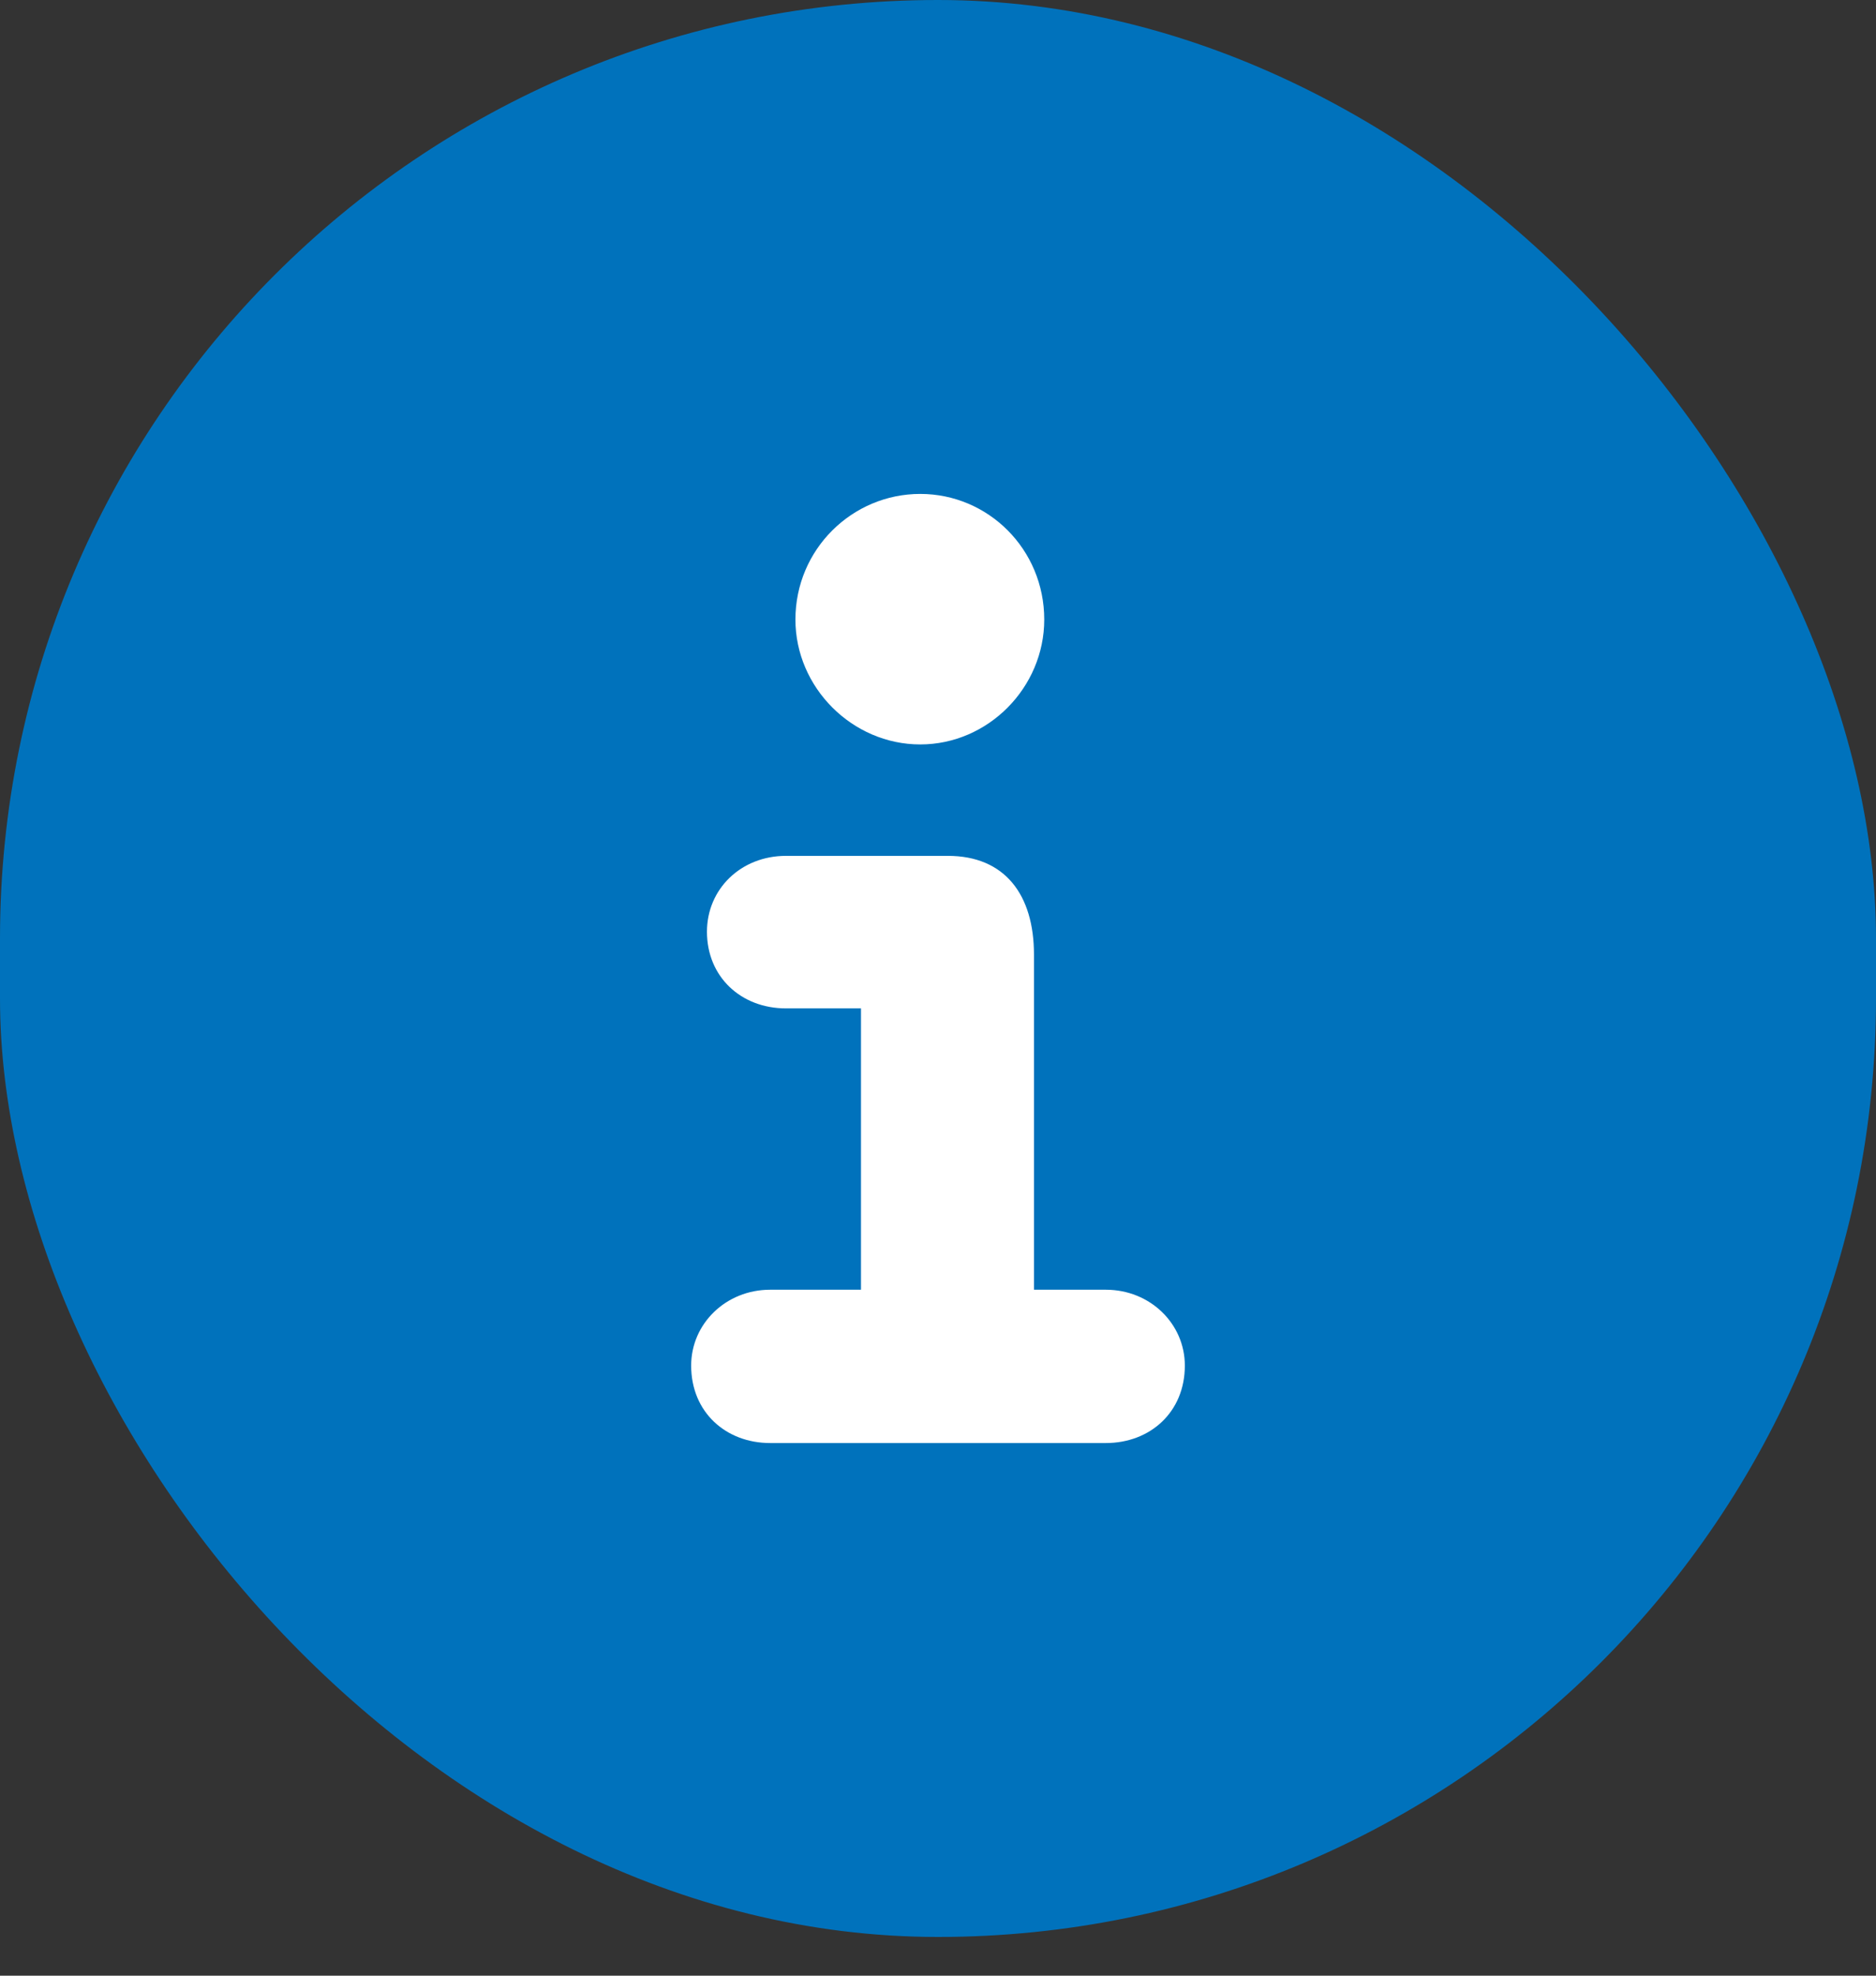
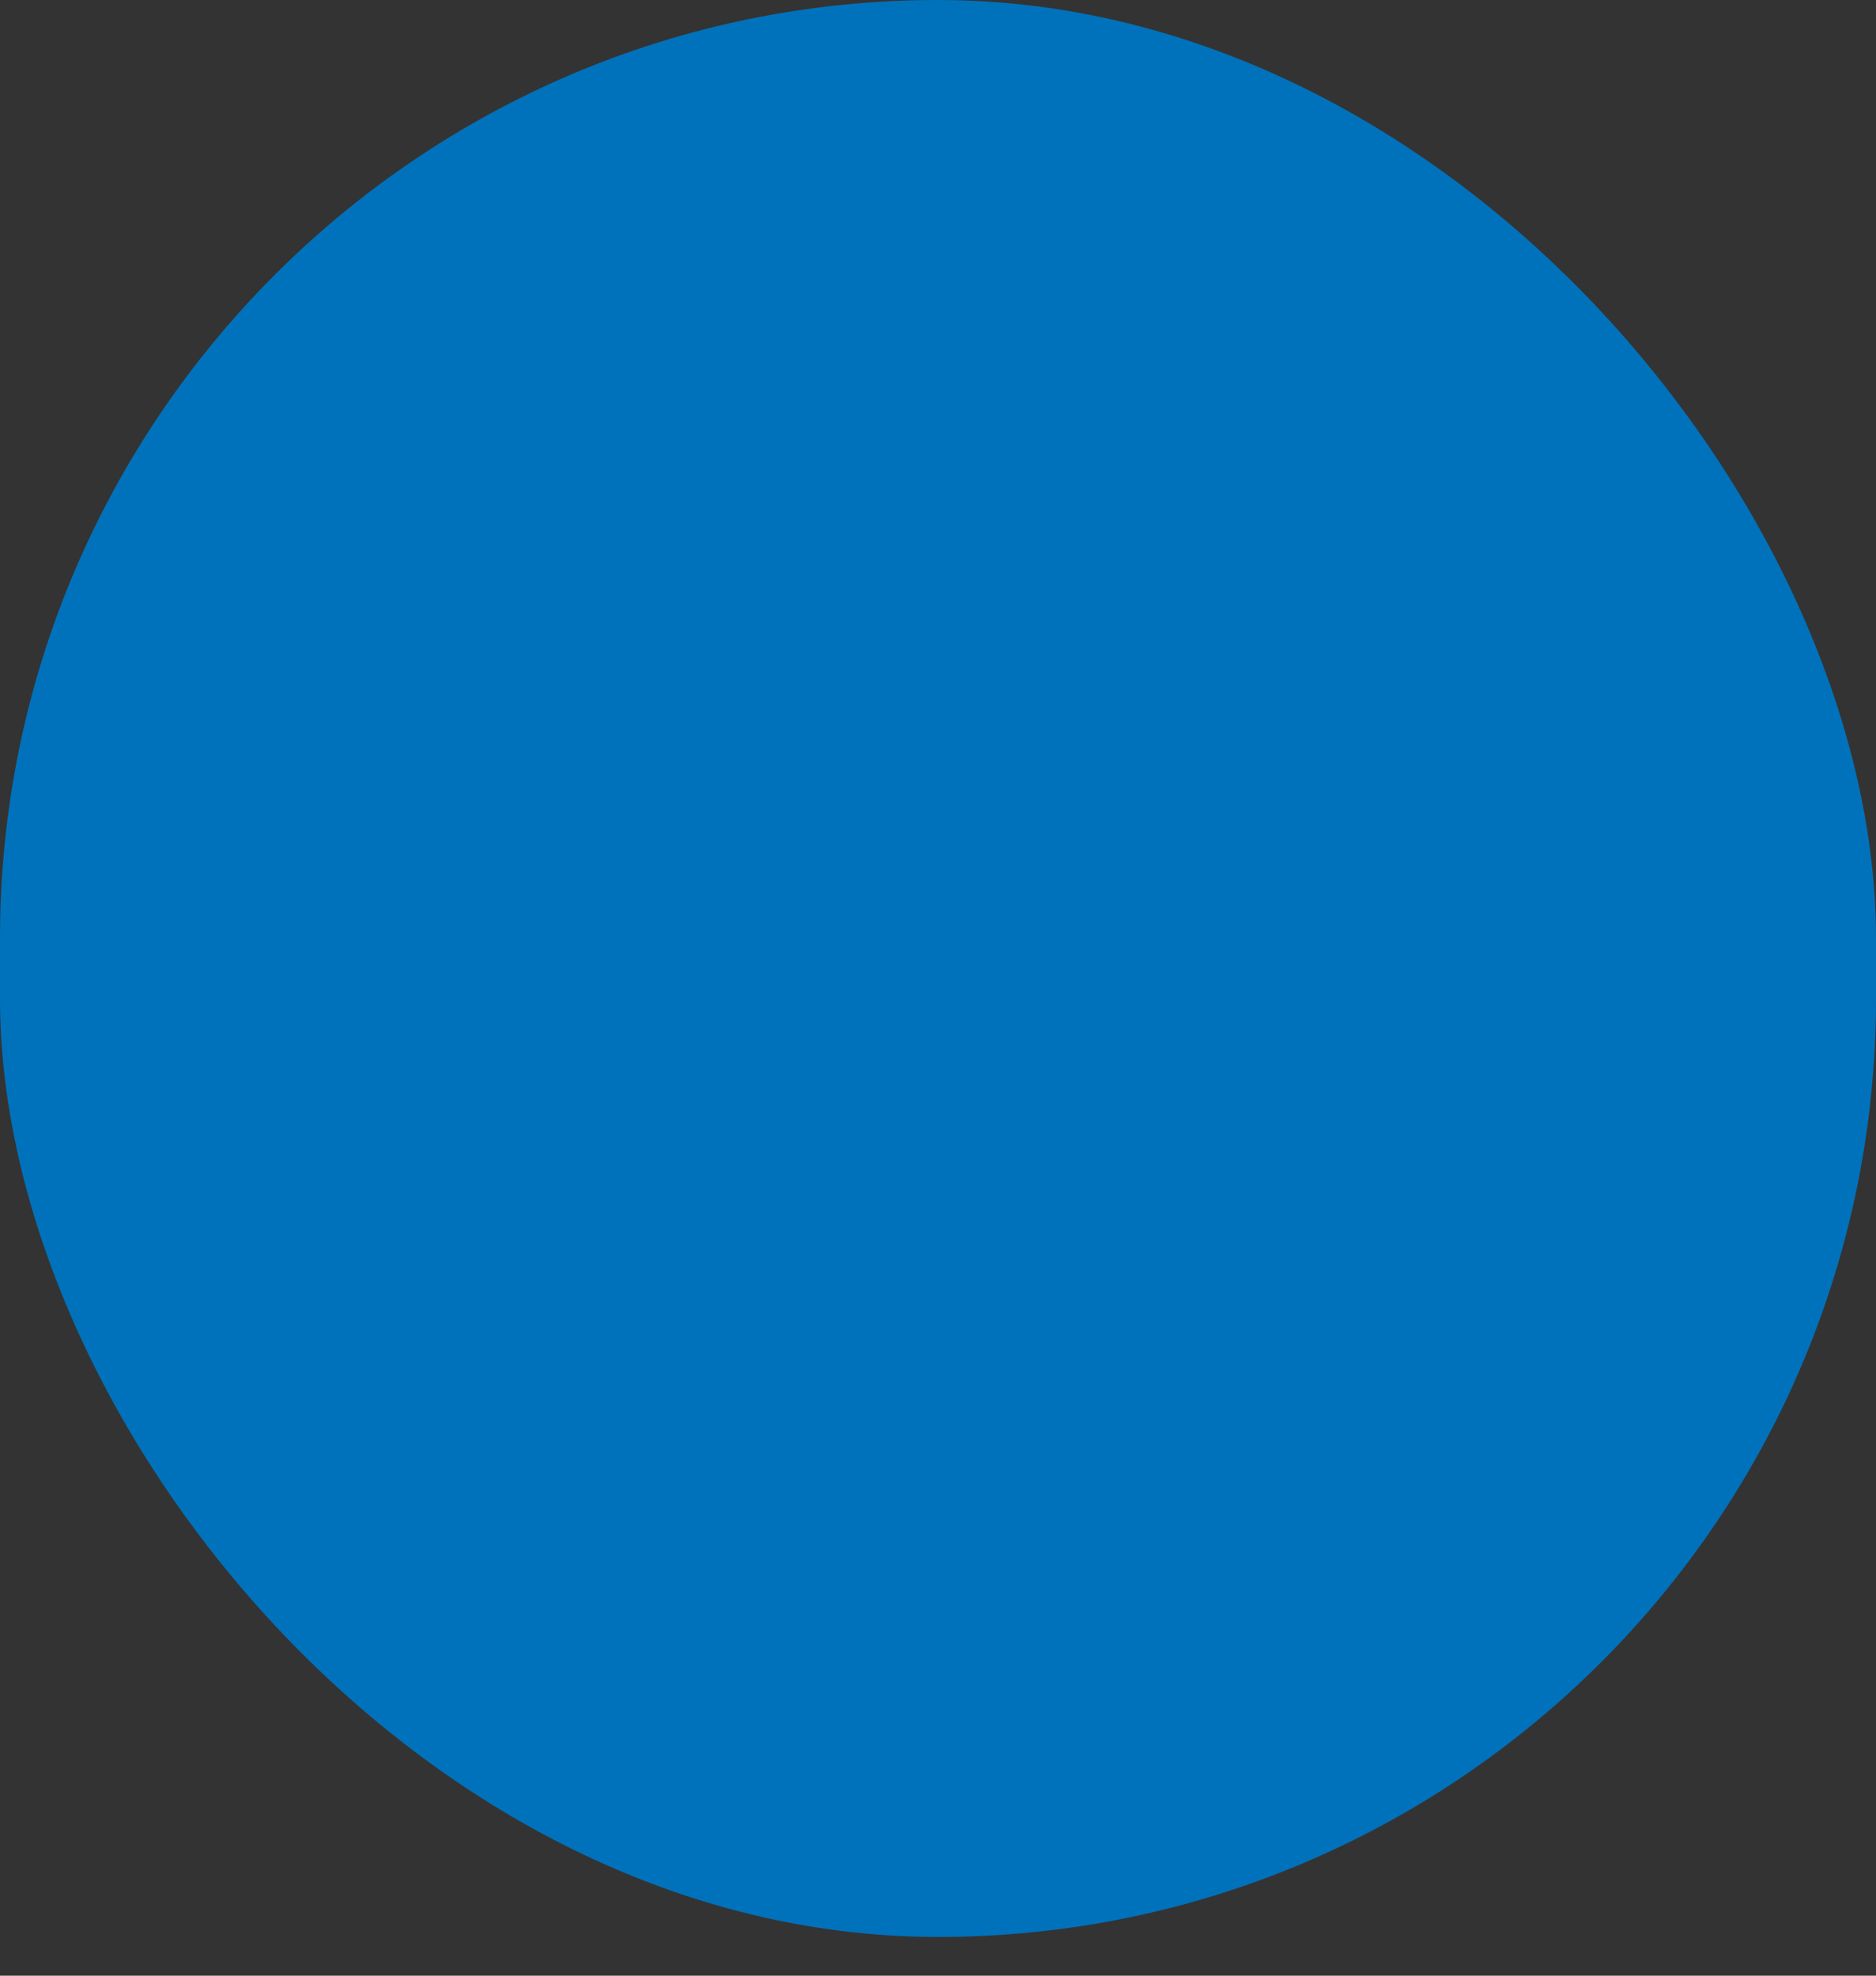
<svg xmlns="http://www.w3.org/2000/svg" width="19" height="20" viewBox="0 0 19 20" fill="none">
  <rect x="0" y="0" width="19" height="20" fill="#333333" stroke="none" />
  <rect width="19" height="19.608" rx="9.5" fill="#0072BC" />
-   <path d="M9.32 7.536C8.632 7.536 8.056 6.96 8.056 6.272C8.056 5.56 8.632 5 9.32 5C10.008 5 10.576 5.56 10.576 6.272C10.576 6.96 10.008 7.536 9.32 7.536ZM7.8 14.608C7.352 14.608 7 14.296 7 13.824C7 13.4 7.352 13.056 7.8 13.056H8.72V10.208H7.96C7.504 10.208 7.16 9.888 7.16 9.432C7.16 9 7.504 8.664 7.96 8.664H9.6C10.176 8.664 10.472 9.056 10.472 9.664V13.056H11.2C11.648 13.056 12 13.4 12 13.824C12 14.296 11.648 14.608 11.2 14.608H7.8Z" fill="white" />
</svg>